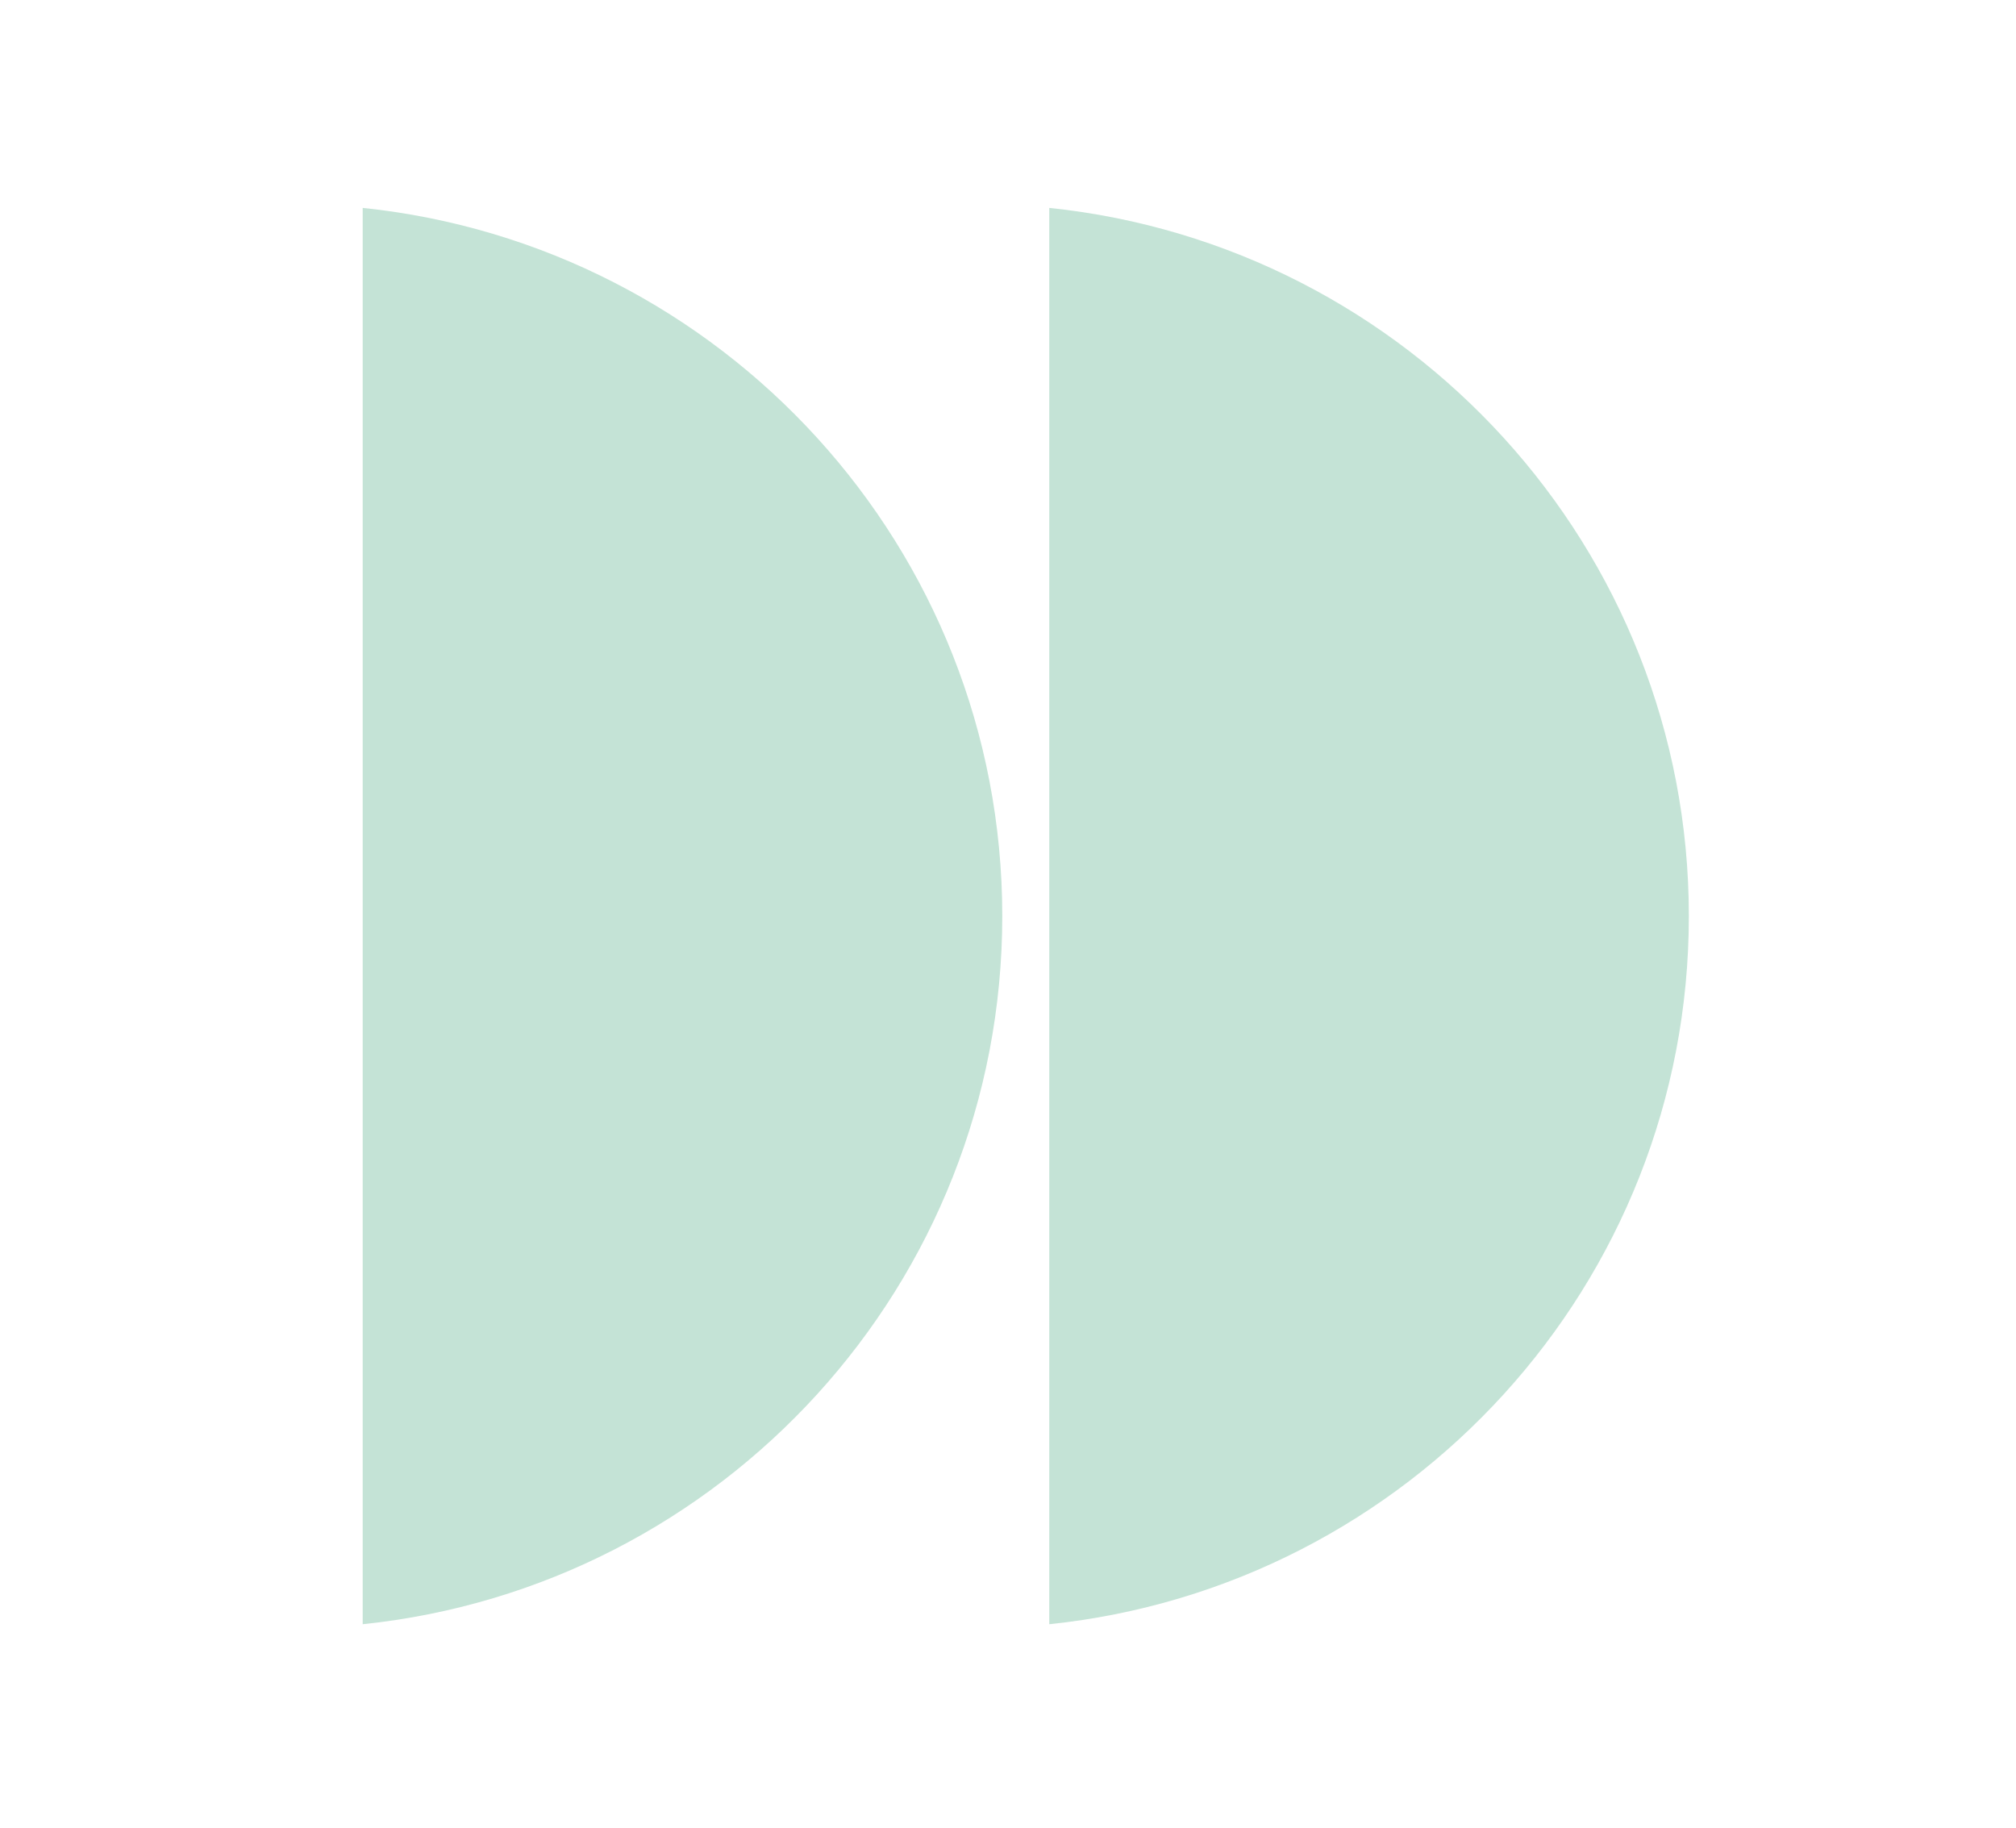
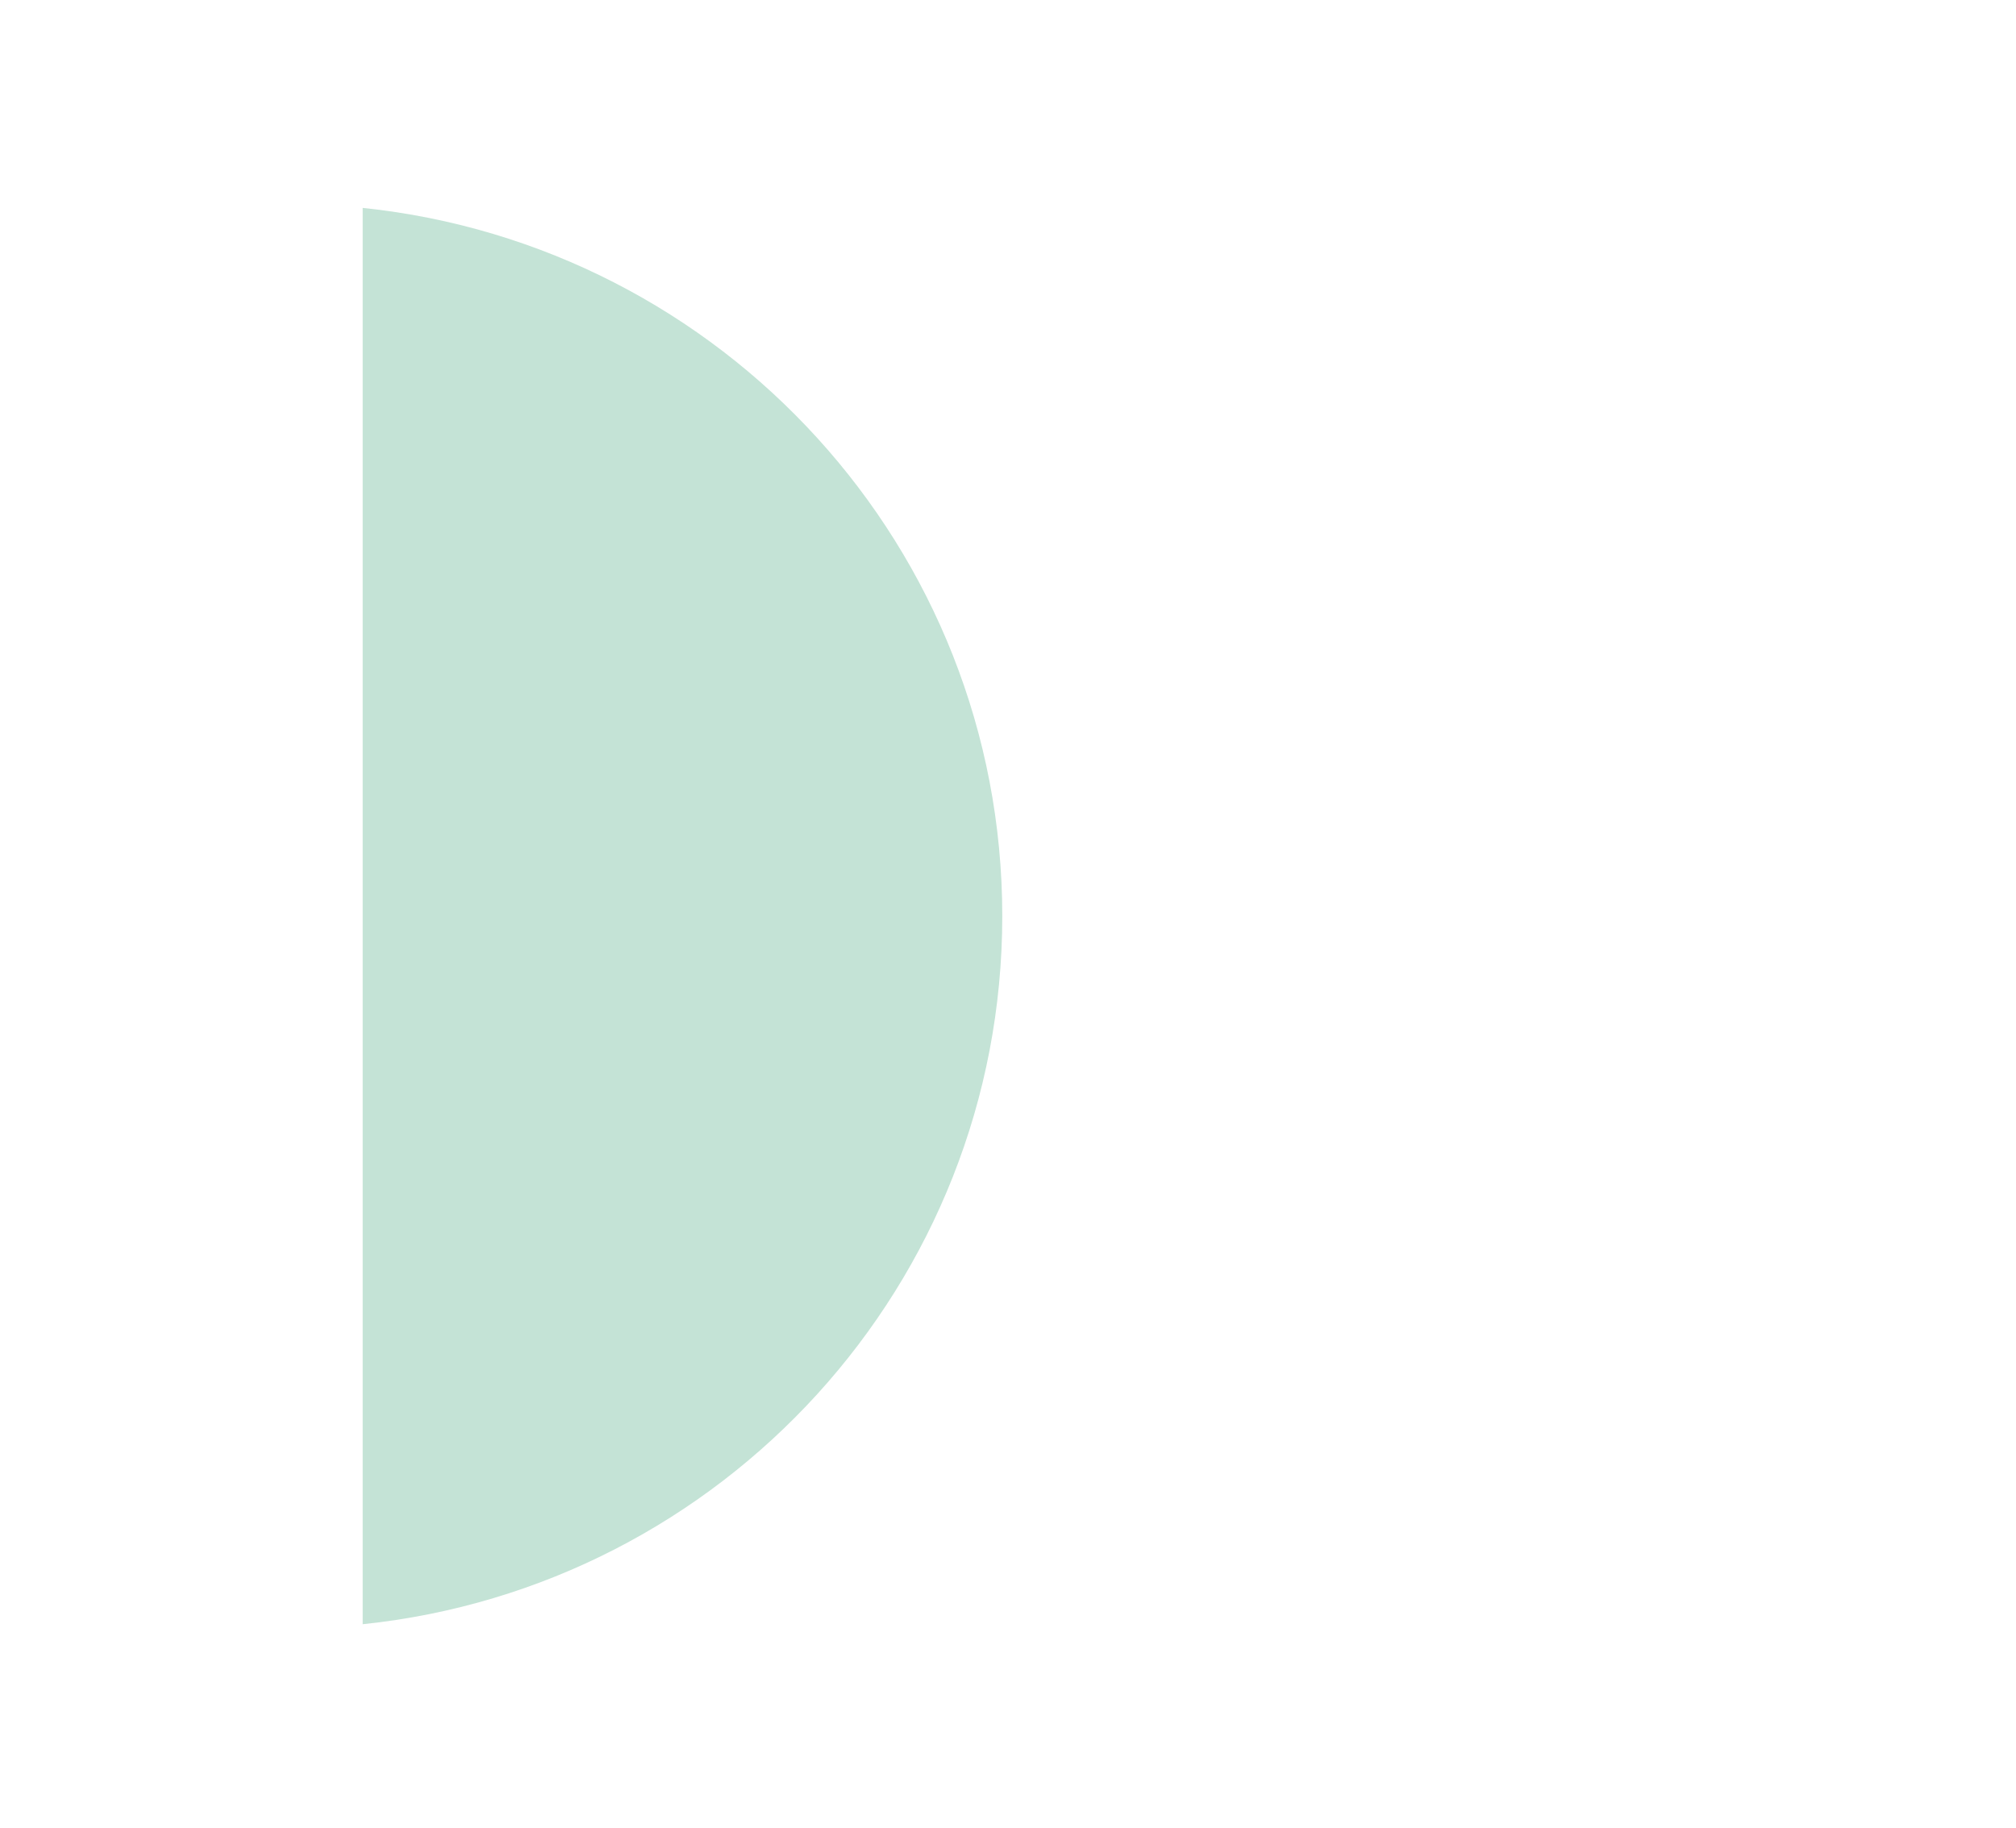
<svg xmlns="http://www.w3.org/2000/svg" width="750" height="680" viewBox="0 0 750 680" fill="none">
  <path d="M134.93 77.349L134.93 604.285C268.634 590.379 372.868 477.745 372.868 340.817C372.868 203.89 268.634 91.255 134.93 77.349Z" fill="#C4E3D6" />
-   <path d="M390.352 77.349L390.352 604.285C524.056 590.379 628.29 477.745 628.29 340.817C628.29 203.89 524.056 91.255 390.352 77.349Z" fill="#C4E3D6" />
</svg>